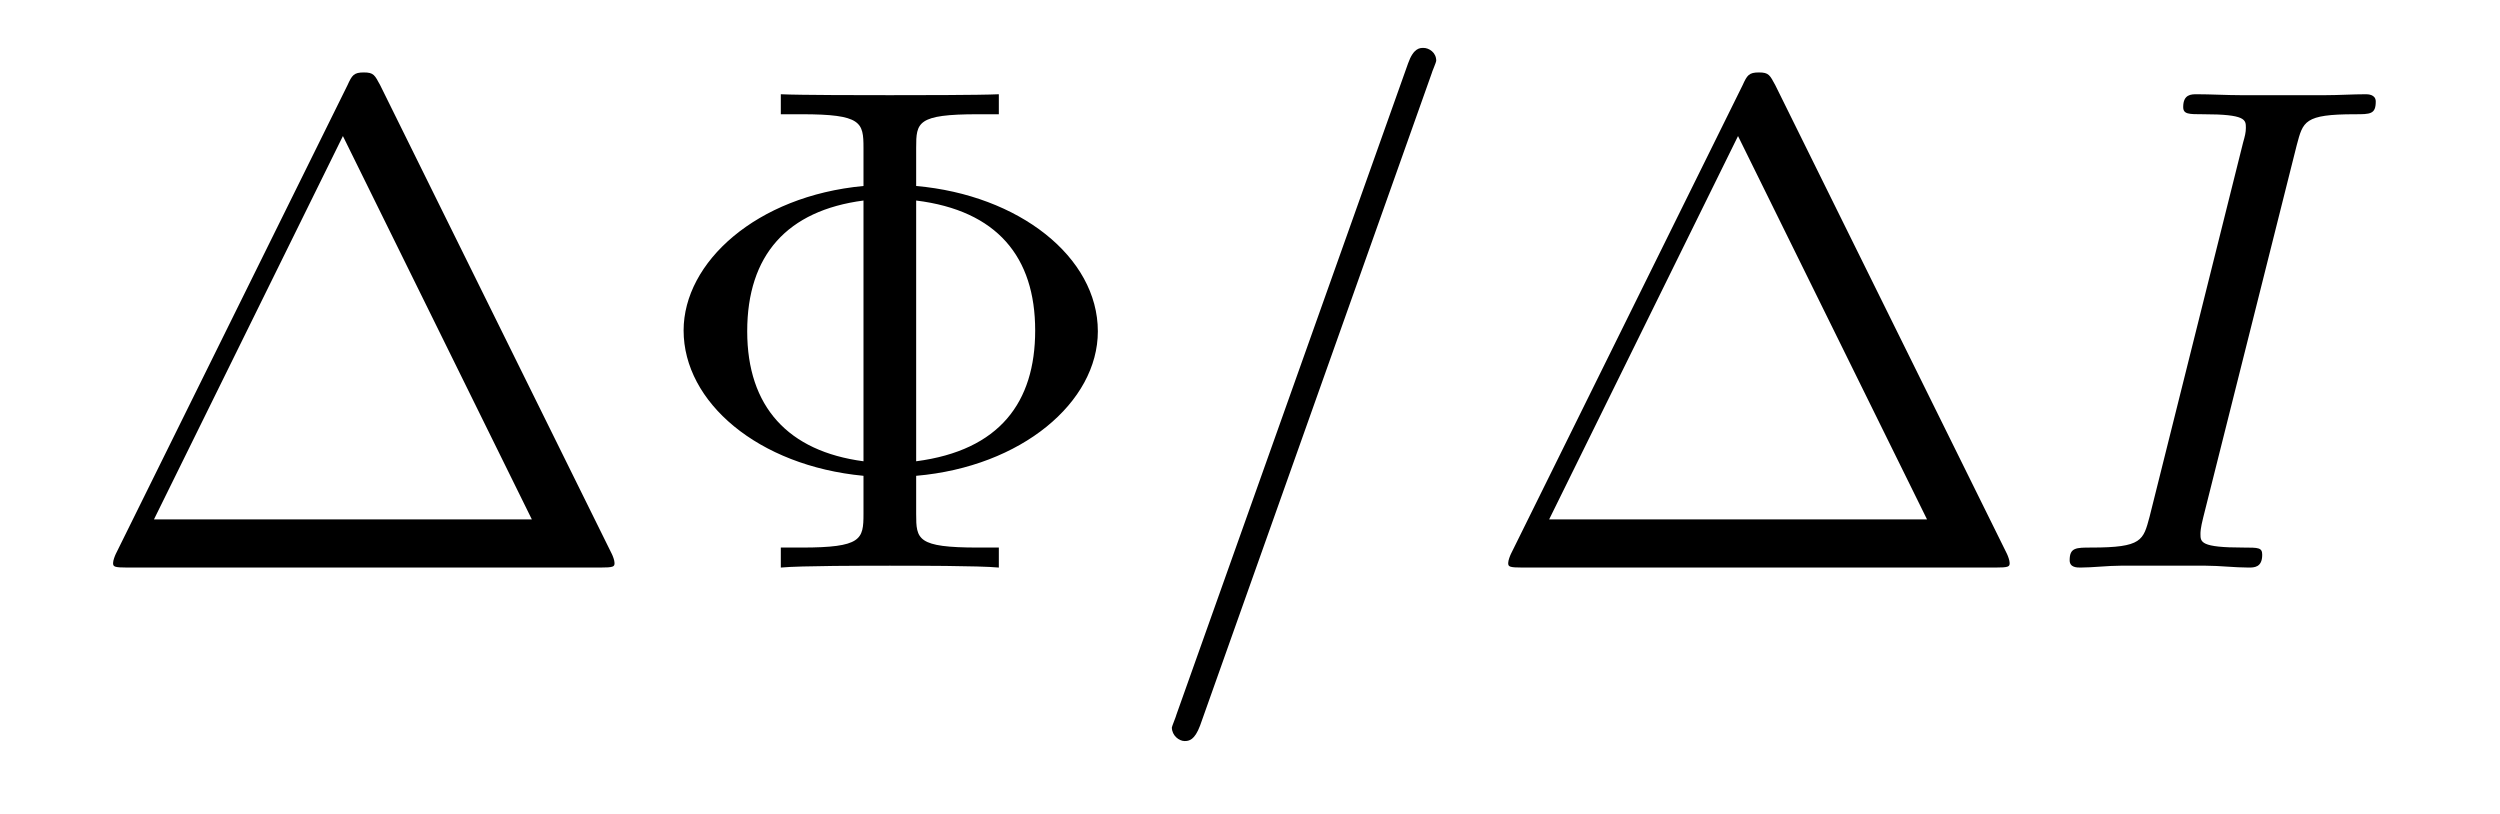
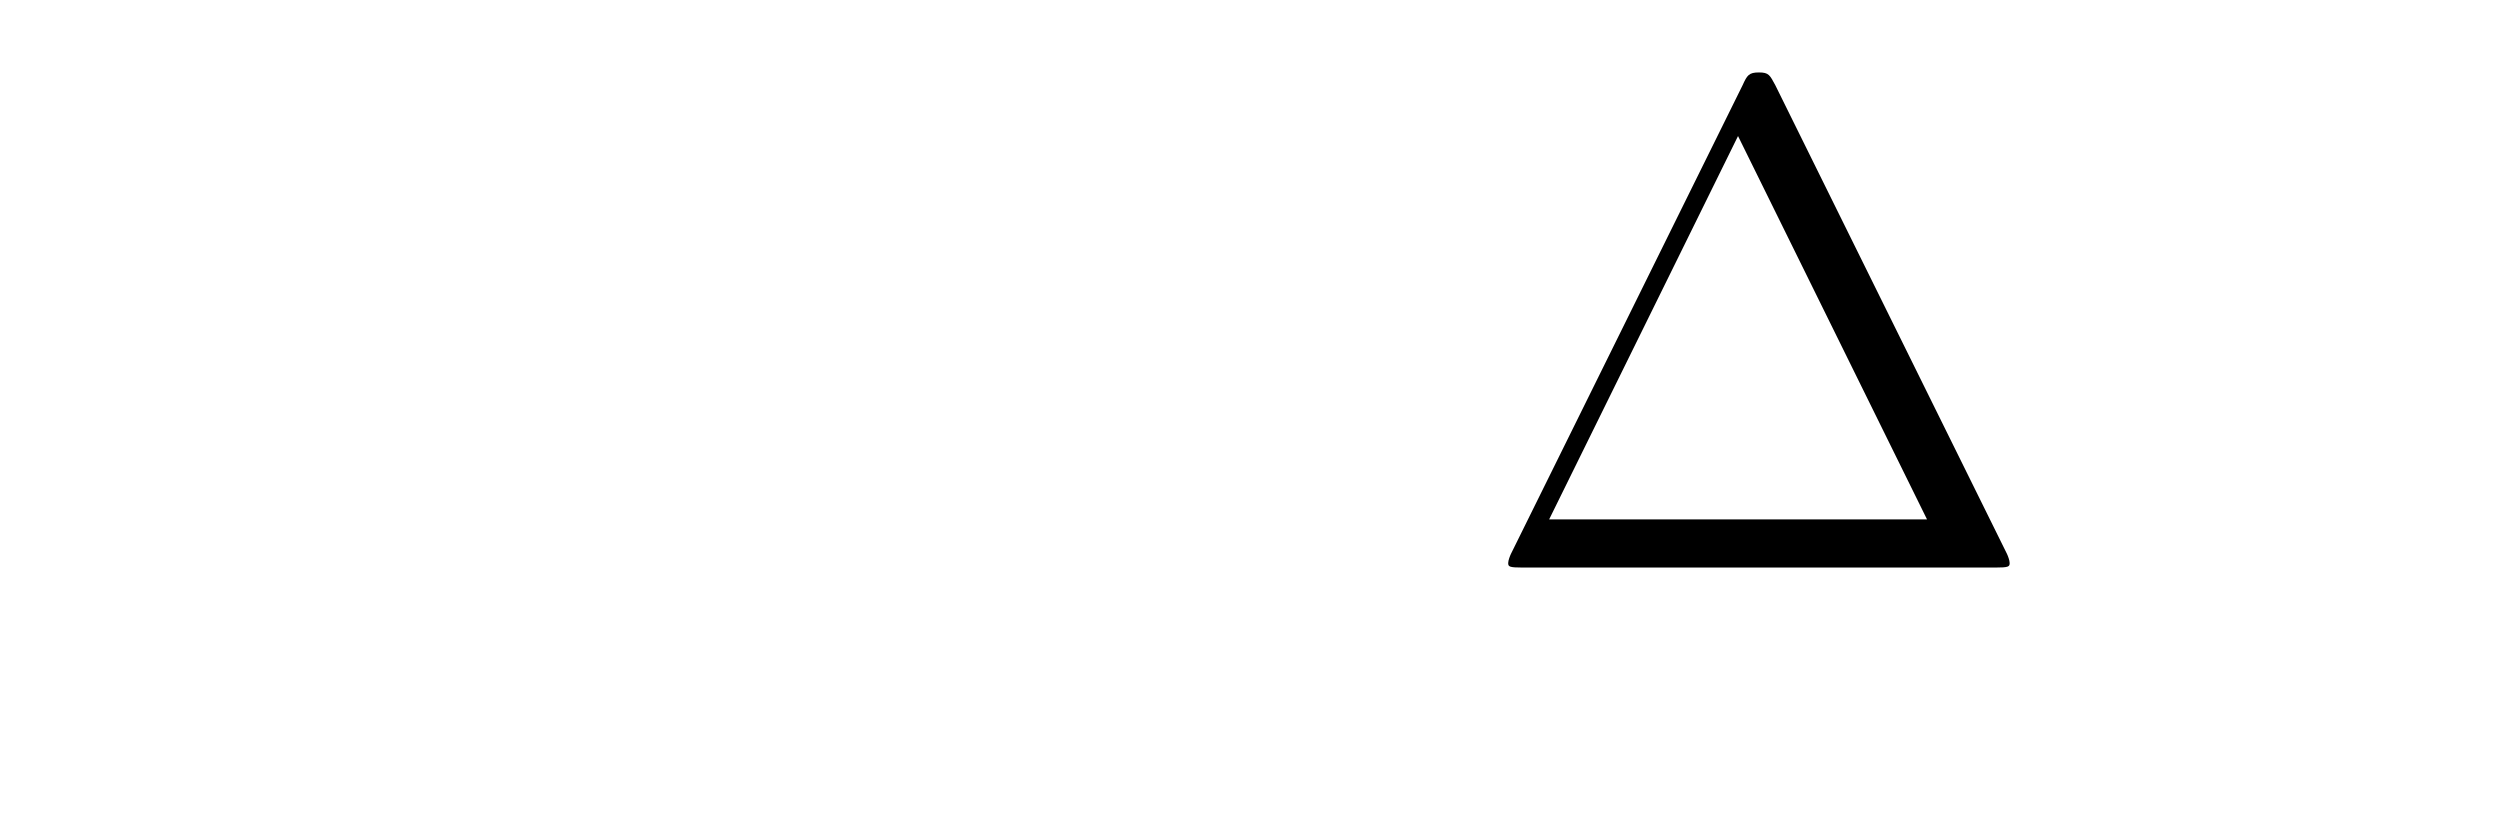
<svg xmlns="http://www.w3.org/2000/svg" height="14pt" version="1.1" viewBox="0 -14 43 14" width="43pt">
  <g id="page1">
    <g transform="matrix(1 0 0 1 -127 650)">
-       <path d="M133.539 -662.535C133.445 -662.707 133.43 -662.754 133.258 -662.754C133.086 -662.754 133.055 -662.707 132.977 -662.535L128.992 -654.473C128.977 -654.441 128.945 -654.363 128.945 -654.316C128.945 -654.254 128.961 -654.238 129.195 -654.238H137.32C137.555 -654.238 137.57 -654.254 137.57 -654.316C137.57 -654.363 137.539 -654.441 137.523 -654.473L133.539 -662.535ZM132.898 -661.66L136.148 -655.066H129.648L132.898 -661.66ZM142.758 -655.816C144.57 -655.973 145.883 -657.082 145.883 -658.301C145.883 -659.582 144.523 -660.645 142.758 -660.801V-661.457C142.758 -661.895 142.773 -662.035 143.82 -662.035H144.18V-662.379C143.852 -662.363 142.695 -662.363 142.305 -662.363C141.914 -662.363 140.758 -662.363 140.43 -662.379V-662.035H140.789C141.82 -662.035 141.852 -661.895 141.852 -661.457V-660.801C140.008 -660.629 138.758 -659.488 138.758 -658.316C138.758 -657.082 140.039 -655.988 141.852 -655.816V-655.16C141.852 -654.723 141.82 -654.582 140.789 -654.582H140.43V-654.238C140.758 -654.27 141.914 -654.27 142.305 -654.27C142.695 -654.27 143.852 -654.27 144.18 -654.238V-654.582H143.82C142.773 -654.582 142.758 -654.723 142.758 -655.16V-655.816ZM141.852 -656.066C140.555 -656.238 139.852 -657.004 139.852 -658.301C139.852 -659.613 140.539 -660.379 141.852 -660.551V-656.066ZM142.758 -660.551C144.148 -660.379 144.805 -659.582 144.805 -658.316C144.805 -657.082 144.195 -656.254 142.758 -656.066V-660.551ZM146.516 -654.238" fill-rule="evenodd" />
-       <path d="M151.625 -662.738C151.625 -662.754 151.703 -662.926 151.703 -662.957C151.703 -663.098 151.578 -663.176 151.484 -663.176C151.422 -663.176 151.313 -663.176 151.219 -662.91L147.234 -651.707C147.234 -651.691 147.156 -651.504 147.156 -651.488C147.156 -651.348 147.281 -651.254 147.375 -651.254C147.453 -651.254 147.547 -651.27 147.641 -651.519L151.625 -662.738ZM152.394 -654.238" fill-rule="evenodd" />
      <path d="M157.535 -662.535C157.441 -662.707 157.426 -662.754 157.254 -662.754C157.082 -662.754 157.051 -662.707 156.973 -662.535L152.988 -654.473C152.973 -654.441 152.941 -654.363 152.941 -654.316C152.941 -654.254 152.957 -654.238 153.191 -654.238H161.316C161.551 -654.238 161.566 -654.254 161.566 -654.316C161.566 -654.363 161.535 -654.441 161.52 -654.473L157.535 -662.535ZM156.894 -661.66L160.145 -655.066H153.645L156.894 -661.66ZM162.113 -654.238" fill-rule="evenodd" />
-       <path d="M166.504 -661.504C166.613 -661.91 166.629 -662.035 167.504 -662.035C167.769 -662.035 167.863 -662.035 167.863 -662.254C167.863 -662.379 167.723 -662.379 167.691 -662.379C167.473 -662.379 167.223 -662.363 167.004 -662.363H165.535C165.301 -662.363 165.02 -662.379 164.785 -662.379C164.691 -662.379 164.551 -662.379 164.551 -662.16C164.551 -662.035 164.645 -662.035 164.895 -662.035C165.629 -662.035 165.629 -661.941 165.629 -661.801C165.629 -661.723 165.613 -661.66 165.582 -661.551L163.973 -655.113C163.863 -654.707 163.848 -654.582 162.973 -654.582C162.707 -654.582 162.598 -654.582 162.598 -654.363C162.598 -654.238 162.723 -654.238 162.785 -654.238C162.988 -654.238 163.254 -654.27 163.473 -654.27H164.941C165.176 -654.27 165.441 -654.238 165.676 -654.238C165.77 -654.238 165.91 -654.238 165.91 -654.457C165.91 -654.582 165.848 -654.582 165.582 -654.582C164.848 -654.582 164.848 -654.676 164.848 -654.816C164.848 -654.848 164.848 -654.91 164.895 -655.098L166.504 -661.504ZM167.27 -654.238" fill-rule="evenodd" />
    </g>
  </g>
</svg>